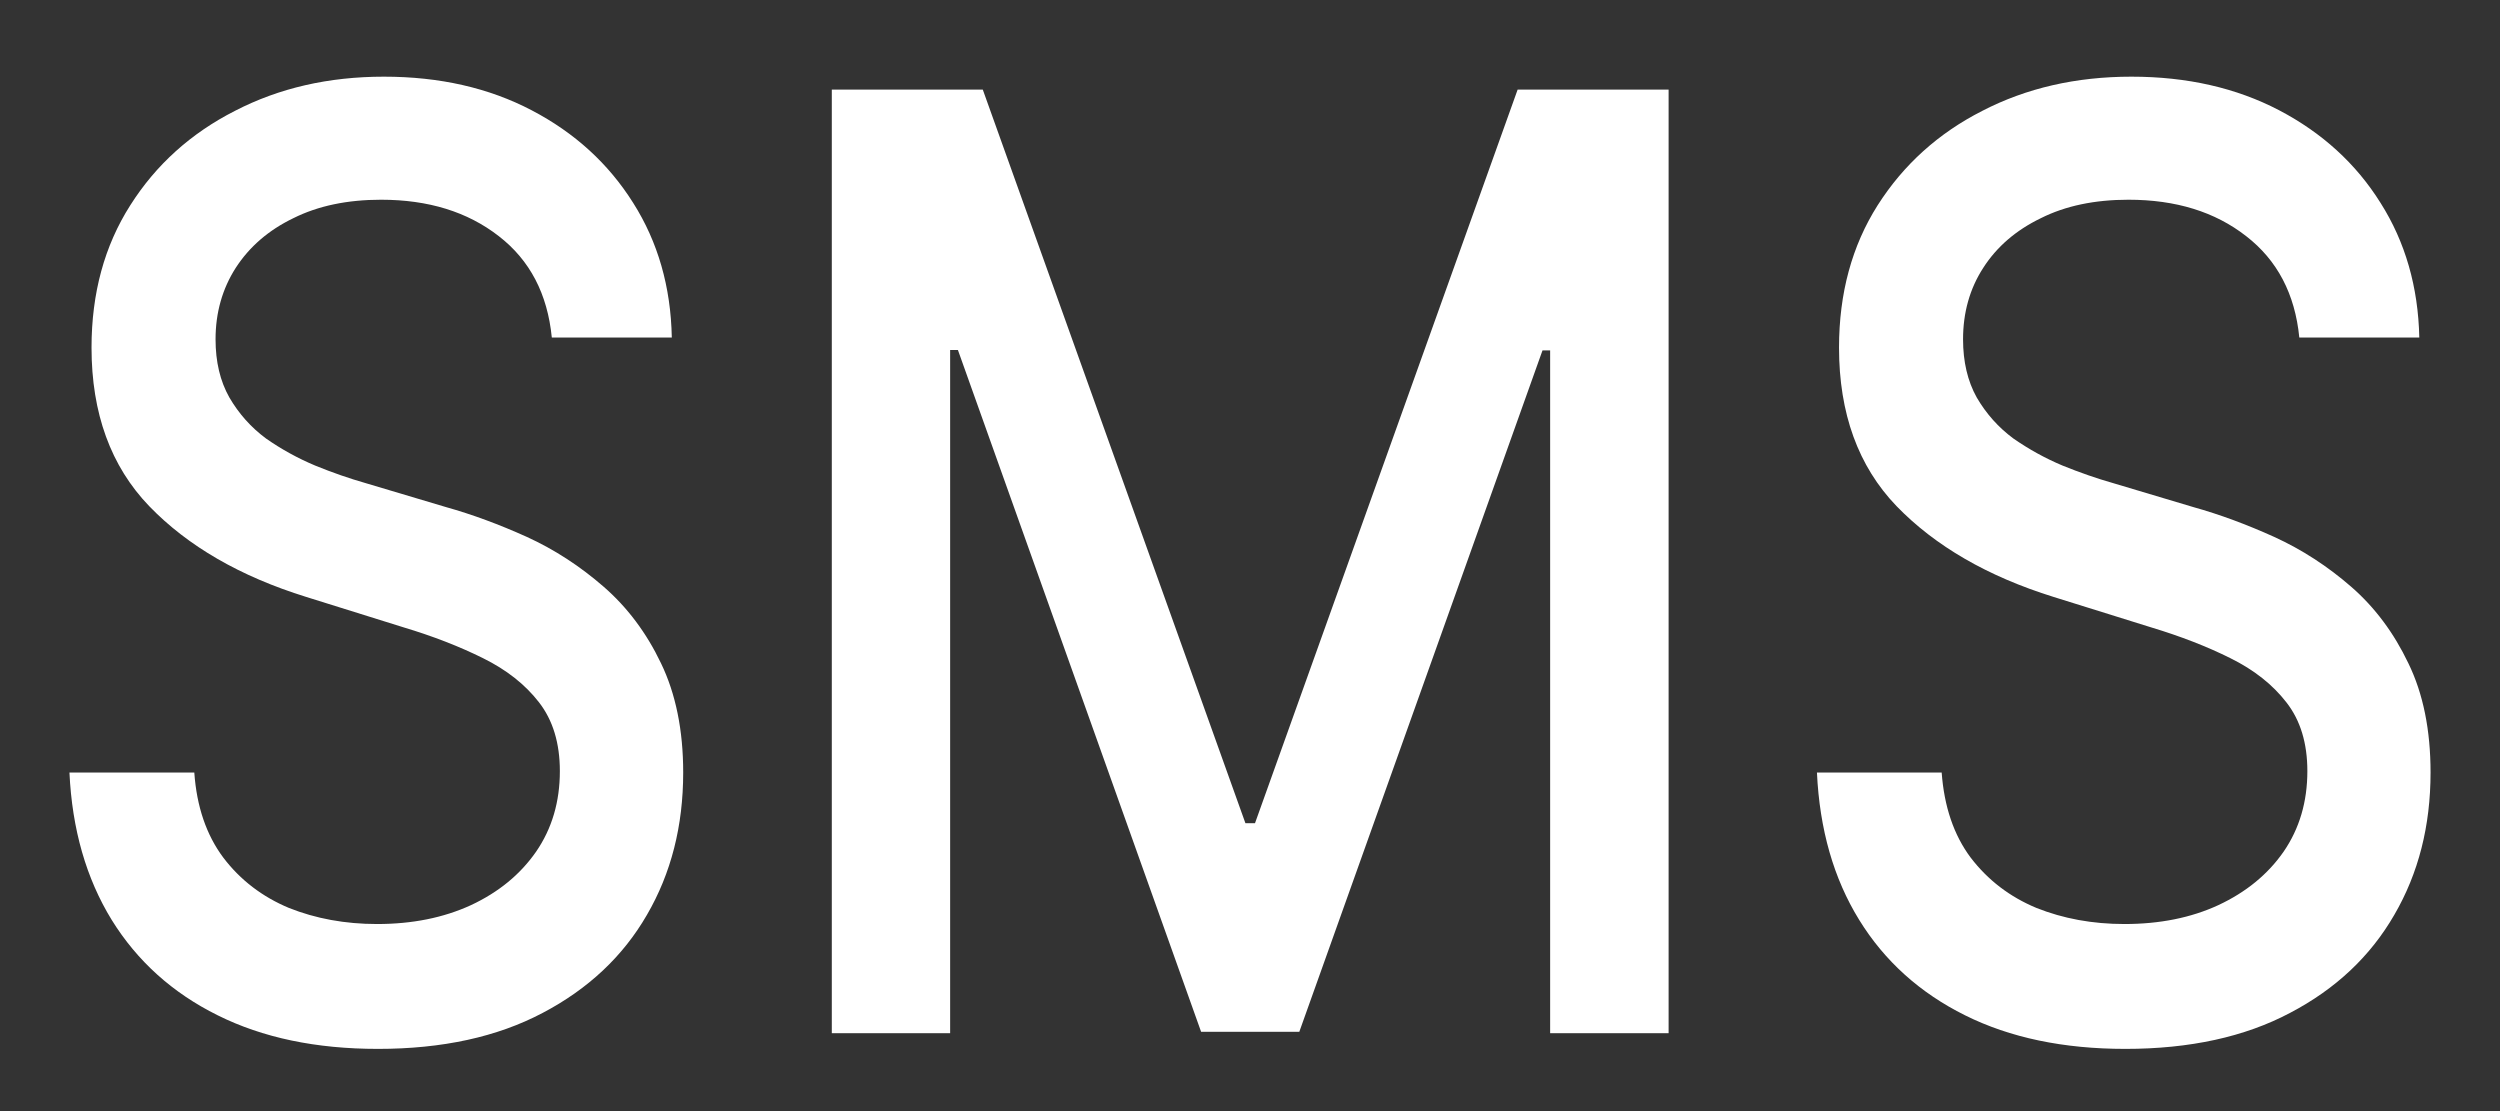
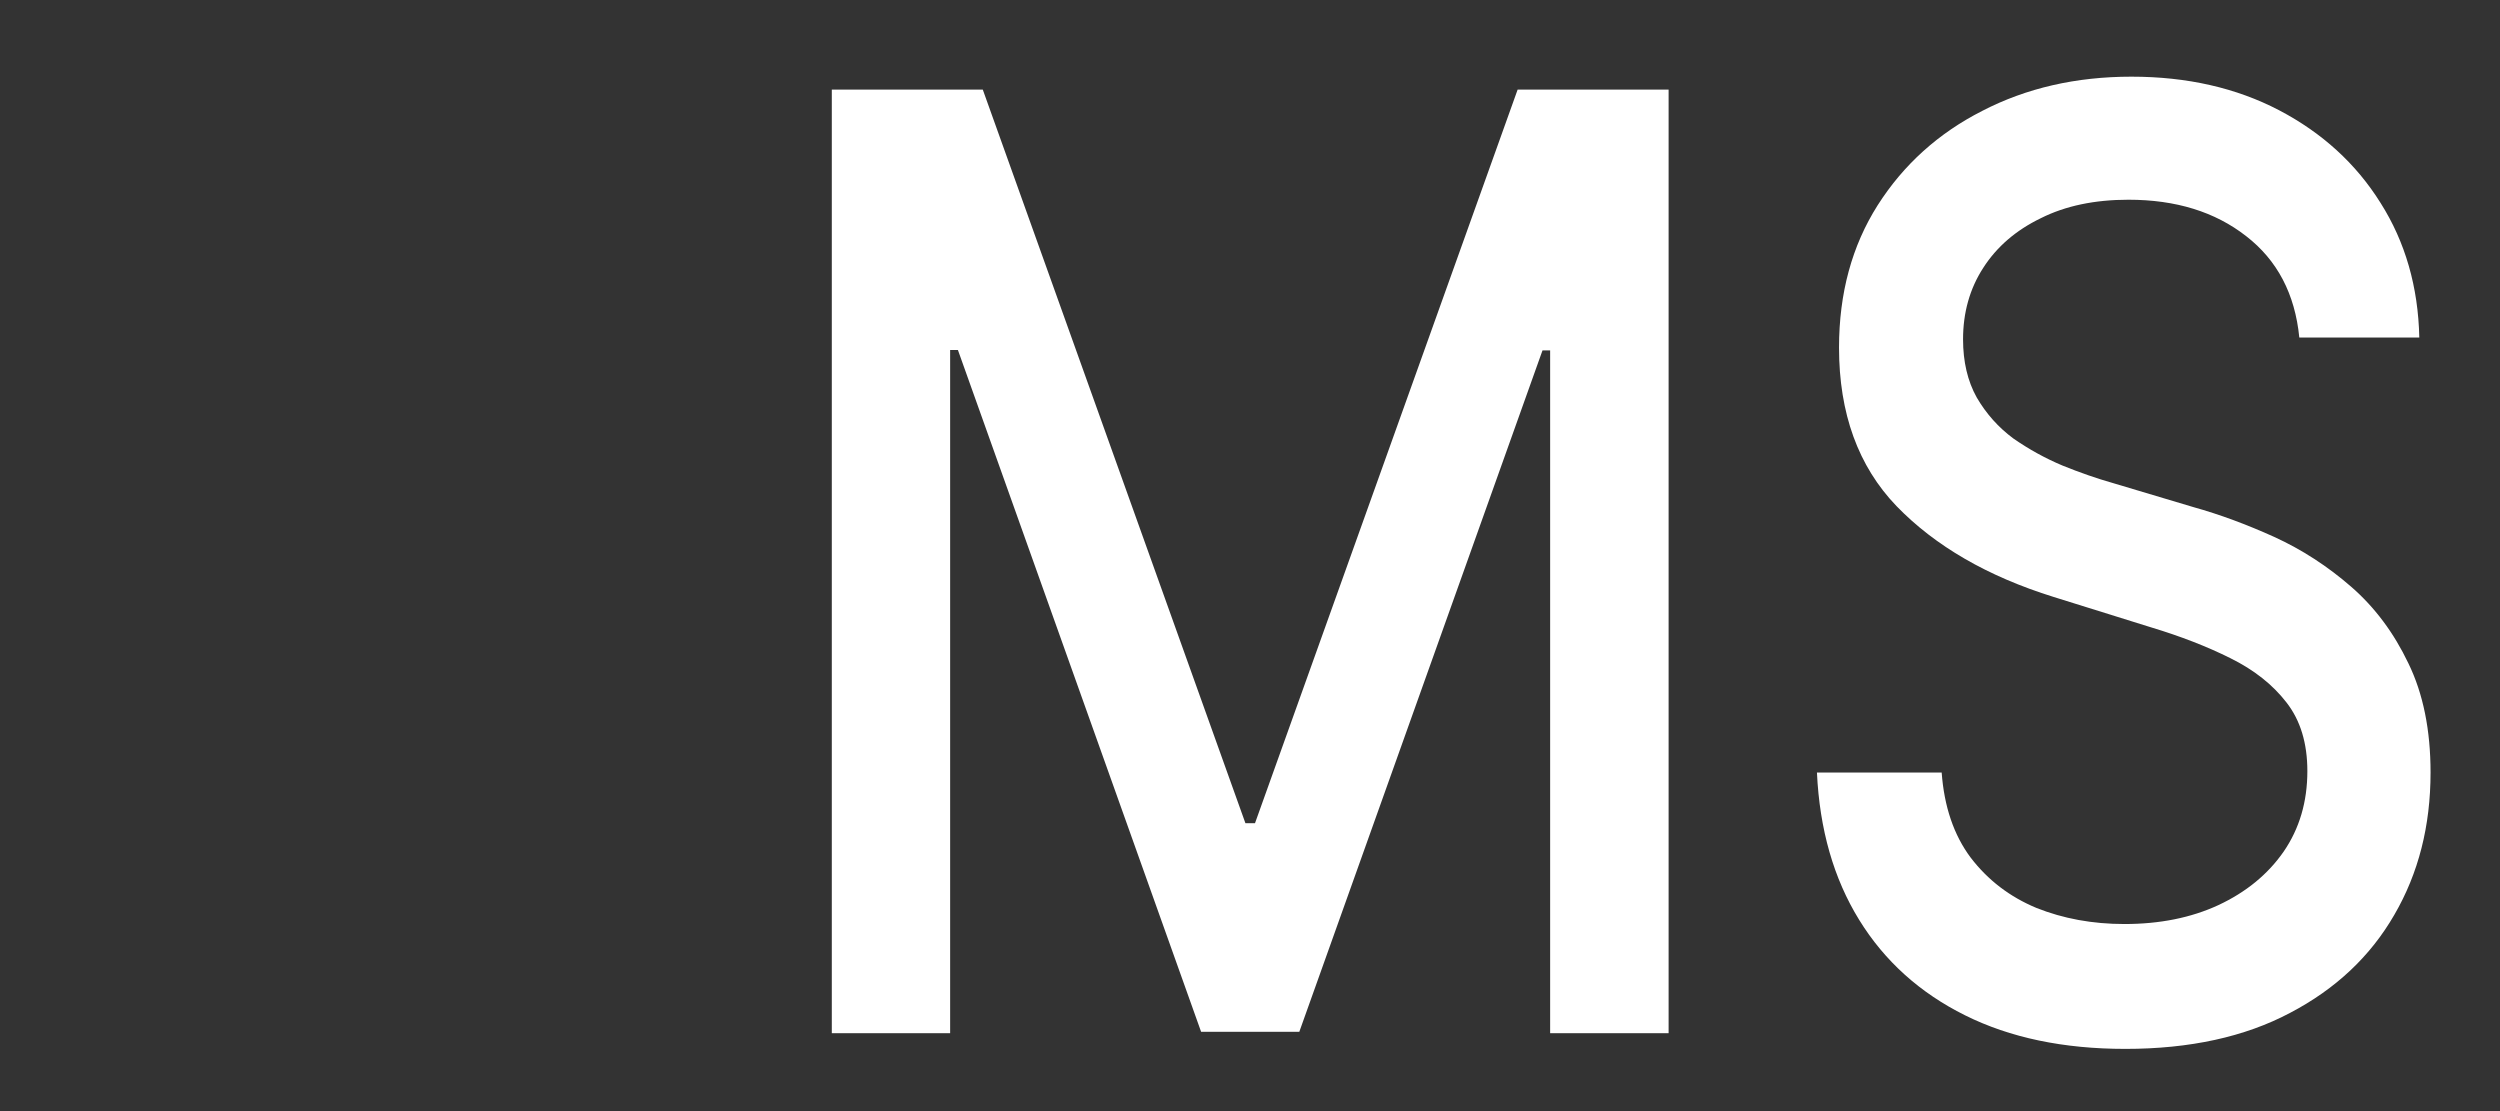
<svg xmlns="http://www.w3.org/2000/svg" width="18" height="8" viewBox="0 0 18 8" fill="none">
  <rect x="0" y="0" width="18" height="8" fill="#333333" stroke="none" />
-   <path d="M3.973 2.43C3.942 2.116 3.815 1.873 3.591 1.7C3.366 1.525 3.084 1.438 2.744 1.438C2.501 1.438 2.29 1.482 2.112 1.571C1.934 1.657 1.796 1.776 1.697 1.929C1.601 2.079 1.552 2.251 1.552 2.443C1.552 2.605 1.585 2.744 1.651 2.861C1.719 2.978 1.807 3.077 1.915 3.157C2.025 3.234 2.143 3.299 2.269 3.352C2.394 3.403 2.515 3.445 2.631 3.478L3.211 3.651C3.4 3.704 3.595 3.776 3.794 3.866C3.993 3.957 4.177 4.077 4.347 4.225C4.517 4.373 4.655 4.557 4.759 4.775C4.865 4.994 4.919 5.257 4.919 5.562C4.919 5.947 4.832 6.288 4.658 6.587C4.486 6.885 4.235 7.121 3.907 7.293C3.58 7.466 3.185 7.552 2.721 7.552C2.276 7.552 1.892 7.472 1.567 7.31C1.242 7.149 0.988 6.92 0.804 6.623C0.621 6.325 0.519 5.971 0.5 5.562H1.399C1.416 5.807 1.486 6.012 1.608 6.175C1.731 6.337 1.889 6.457 2.08 6.537C2.273 6.614 2.485 6.653 2.715 6.653C2.968 6.653 3.193 6.608 3.391 6.517C3.59 6.424 3.746 6.296 3.86 6.132C3.974 5.966 4.031 5.773 4.031 5.552C4.031 5.351 3.981 5.186 3.881 5.057C3.782 4.929 3.648 4.823 3.478 4.739C3.309 4.655 3.119 4.581 2.906 4.517L2.205 4.298C1.729 4.15 1.352 3.932 1.074 3.644C0.798 3.357 0.659 2.976 0.659 2.503C0.659 2.111 0.752 1.77 0.938 1.478C1.123 1.186 1.375 0.959 1.692 0.798C2.009 0.634 2.366 0.552 2.764 0.552C3.166 0.552 3.521 0.633 3.828 0.794C4.138 0.956 4.381 1.178 4.559 1.461C4.737 1.742 4.83 2.065 4.837 2.43H3.973Z" fill="white" />
  <path d="M5.989 0.645H7.076L8.967 5.927H9.036L10.927 0.645H12.014V7.439H11.161V2.523H11.106L9.355 7.429H8.648L6.897 2.52H6.841V7.439H5.989V0.645Z" fill="white" />
  <path d="M16.555 2.43C16.524 2.116 16.396 1.873 16.172 1.7C15.948 1.525 15.666 1.438 15.325 1.438C15.082 1.438 14.871 1.482 14.694 1.571C14.516 1.657 14.377 1.776 14.279 1.929C14.182 2.079 14.134 2.251 14.134 2.443C14.134 2.605 14.167 2.744 14.232 2.861C14.3 2.978 14.388 3.077 14.496 3.157C14.607 3.234 14.724 3.299 14.85 3.352C14.976 3.403 15.097 3.445 15.213 3.478L15.792 3.651C15.982 3.704 16.176 3.776 16.375 3.866C16.574 3.957 16.759 4.077 16.929 4.225C17.099 4.373 17.236 4.557 17.34 4.775C17.447 4.994 17.5 5.257 17.5 5.562C17.5 5.947 17.413 6.288 17.239 6.587C17.067 6.885 16.817 7.121 16.488 7.293C16.162 7.466 15.766 7.552 15.302 7.552C14.858 7.552 14.473 7.472 14.148 7.31C13.824 7.149 13.569 6.92 13.386 6.623C13.202 6.325 13.101 5.971 13.082 5.562H13.98C13.998 5.807 14.067 6.012 14.189 6.175C14.313 6.337 14.47 6.457 14.662 6.537C14.855 6.614 15.066 6.653 15.296 6.653C15.55 6.653 15.775 6.608 15.972 6.517C16.171 6.424 16.328 6.296 16.442 6.132C16.556 5.966 16.613 5.773 16.613 5.552C16.613 5.351 16.563 5.186 16.462 5.057C16.363 4.929 16.229 4.823 16.059 4.739C15.891 4.655 15.7 4.581 15.488 4.517L14.786 4.298C14.311 4.15 13.934 3.932 13.655 3.644C13.379 3.357 13.241 2.976 13.241 2.503C13.241 2.111 13.334 1.77 13.519 1.478C13.705 1.186 13.956 0.959 14.273 0.798C14.59 0.634 14.948 0.552 15.346 0.552C15.748 0.552 16.102 0.633 16.41 0.794C16.719 0.956 16.963 1.178 17.14 1.461C17.318 1.742 17.411 2.065 17.419 2.43H16.555Z" fill="white" />
</svg>